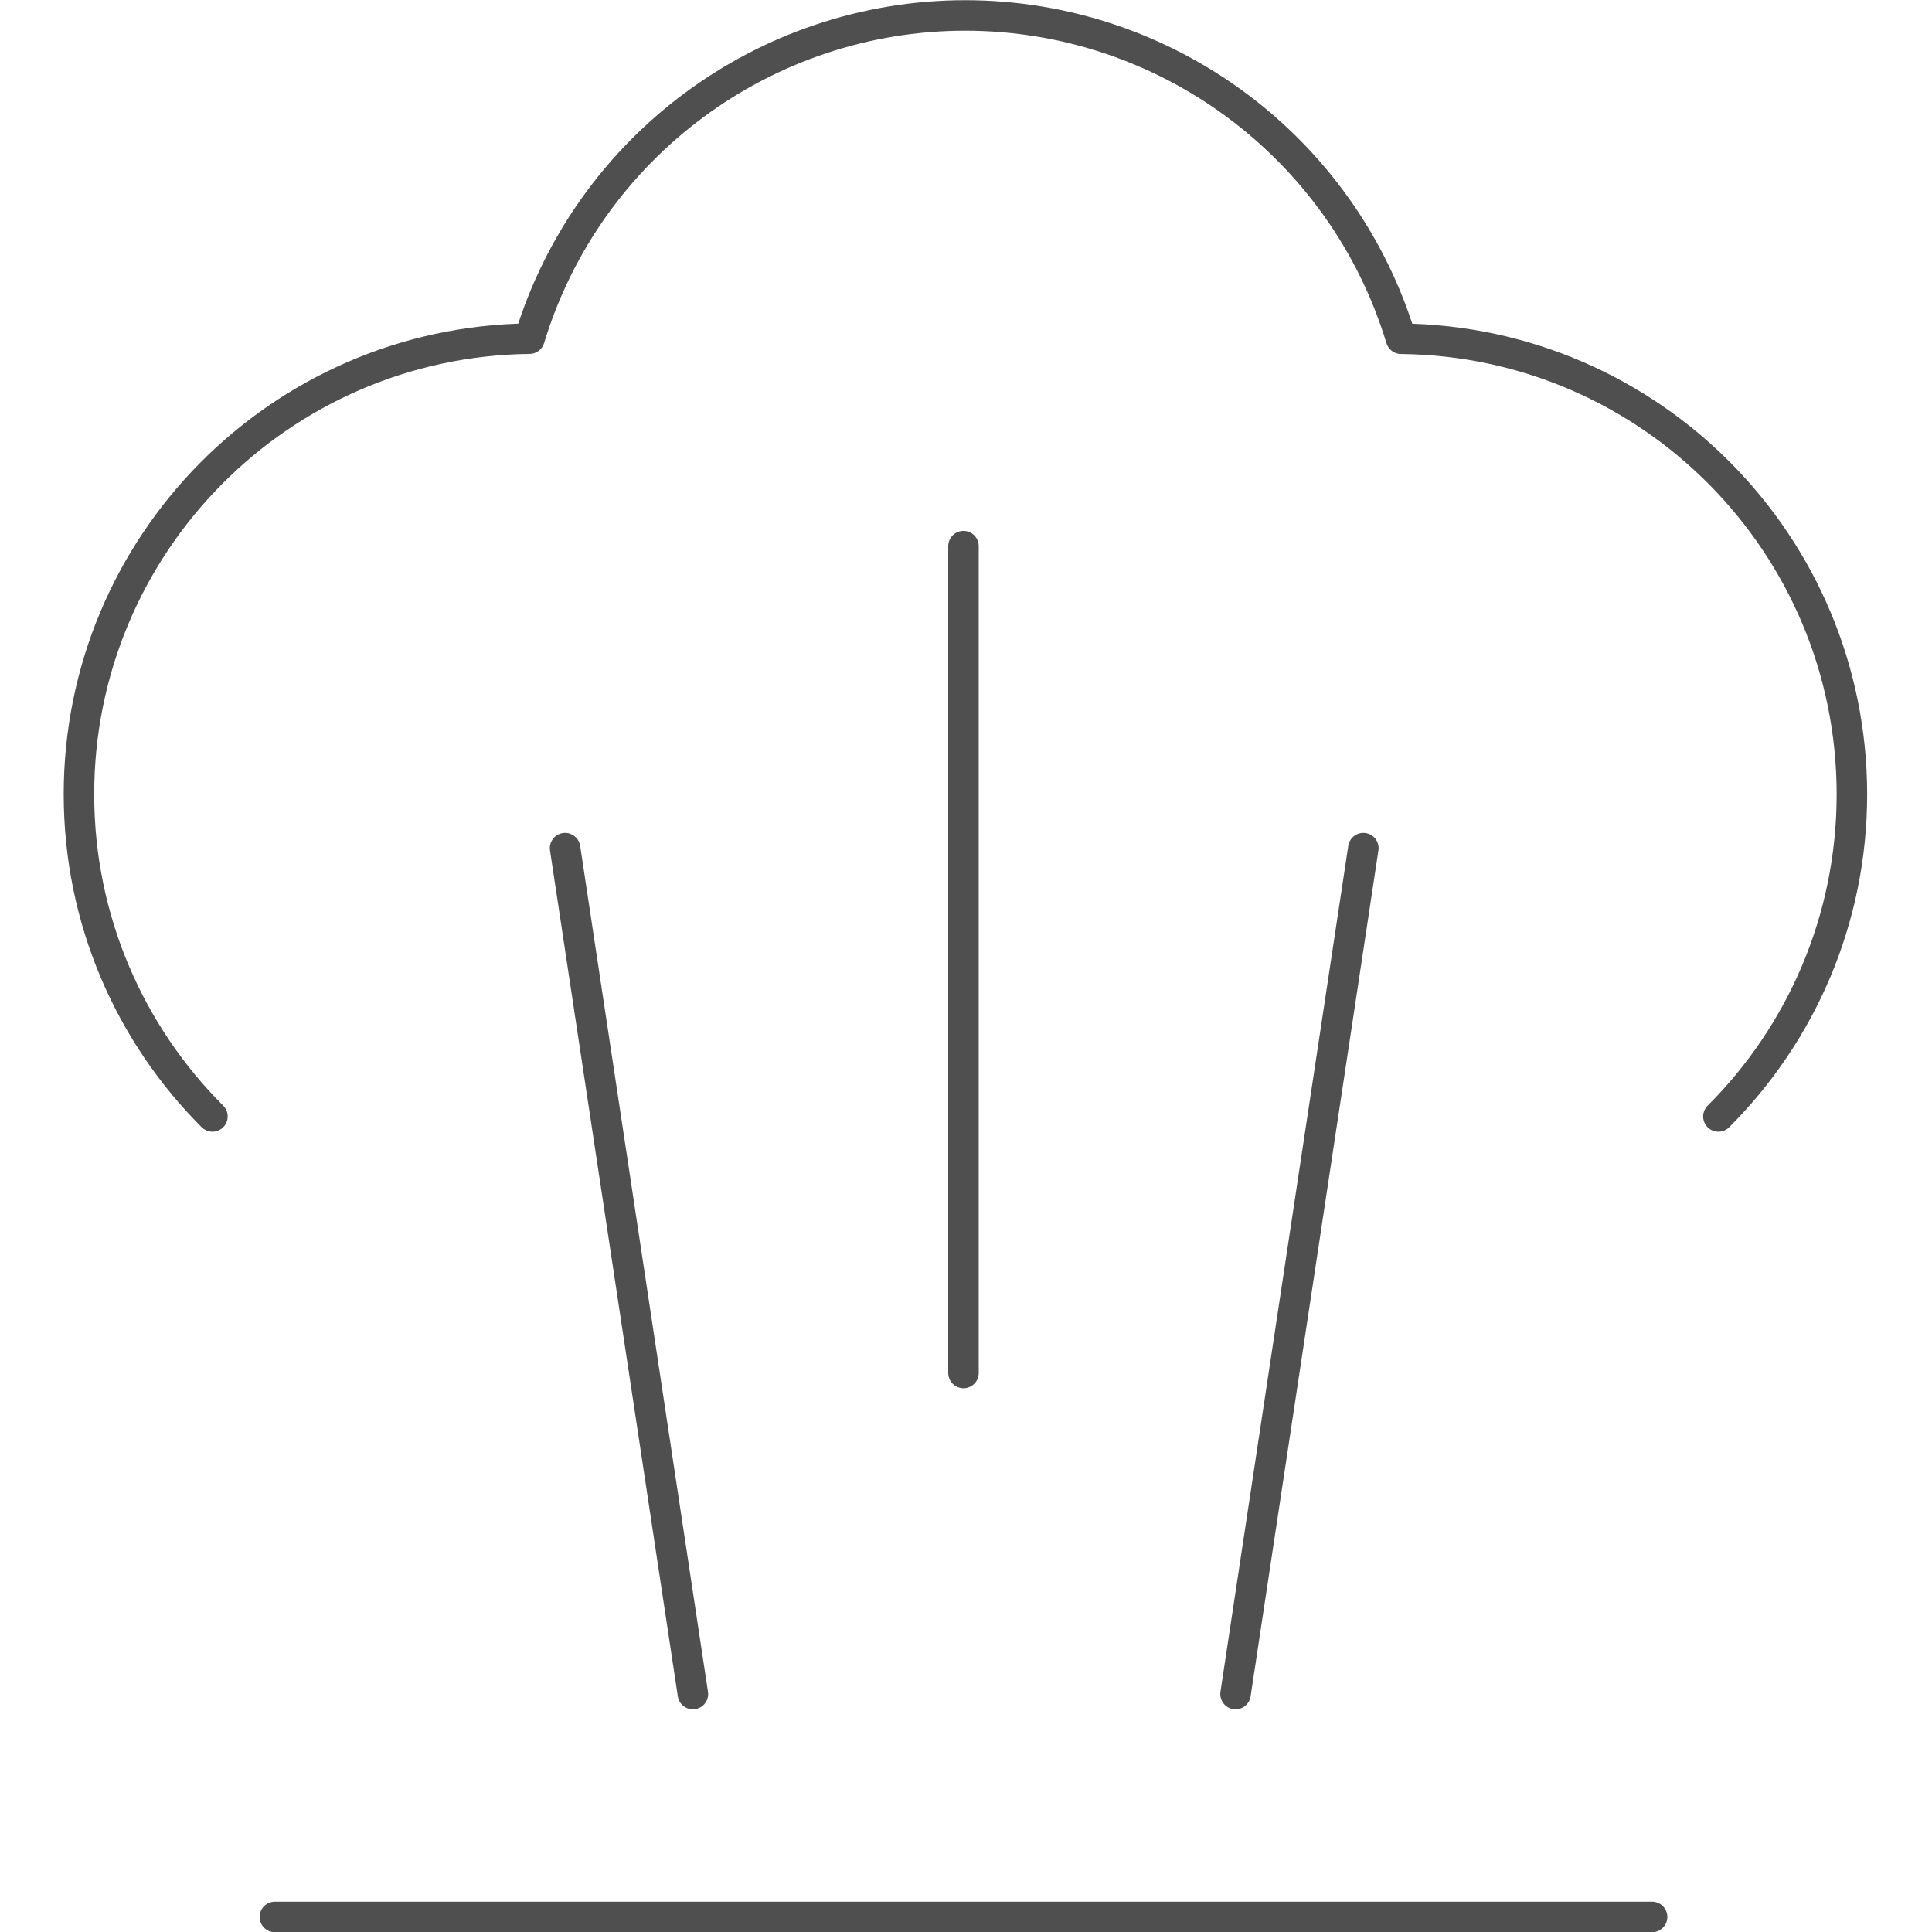
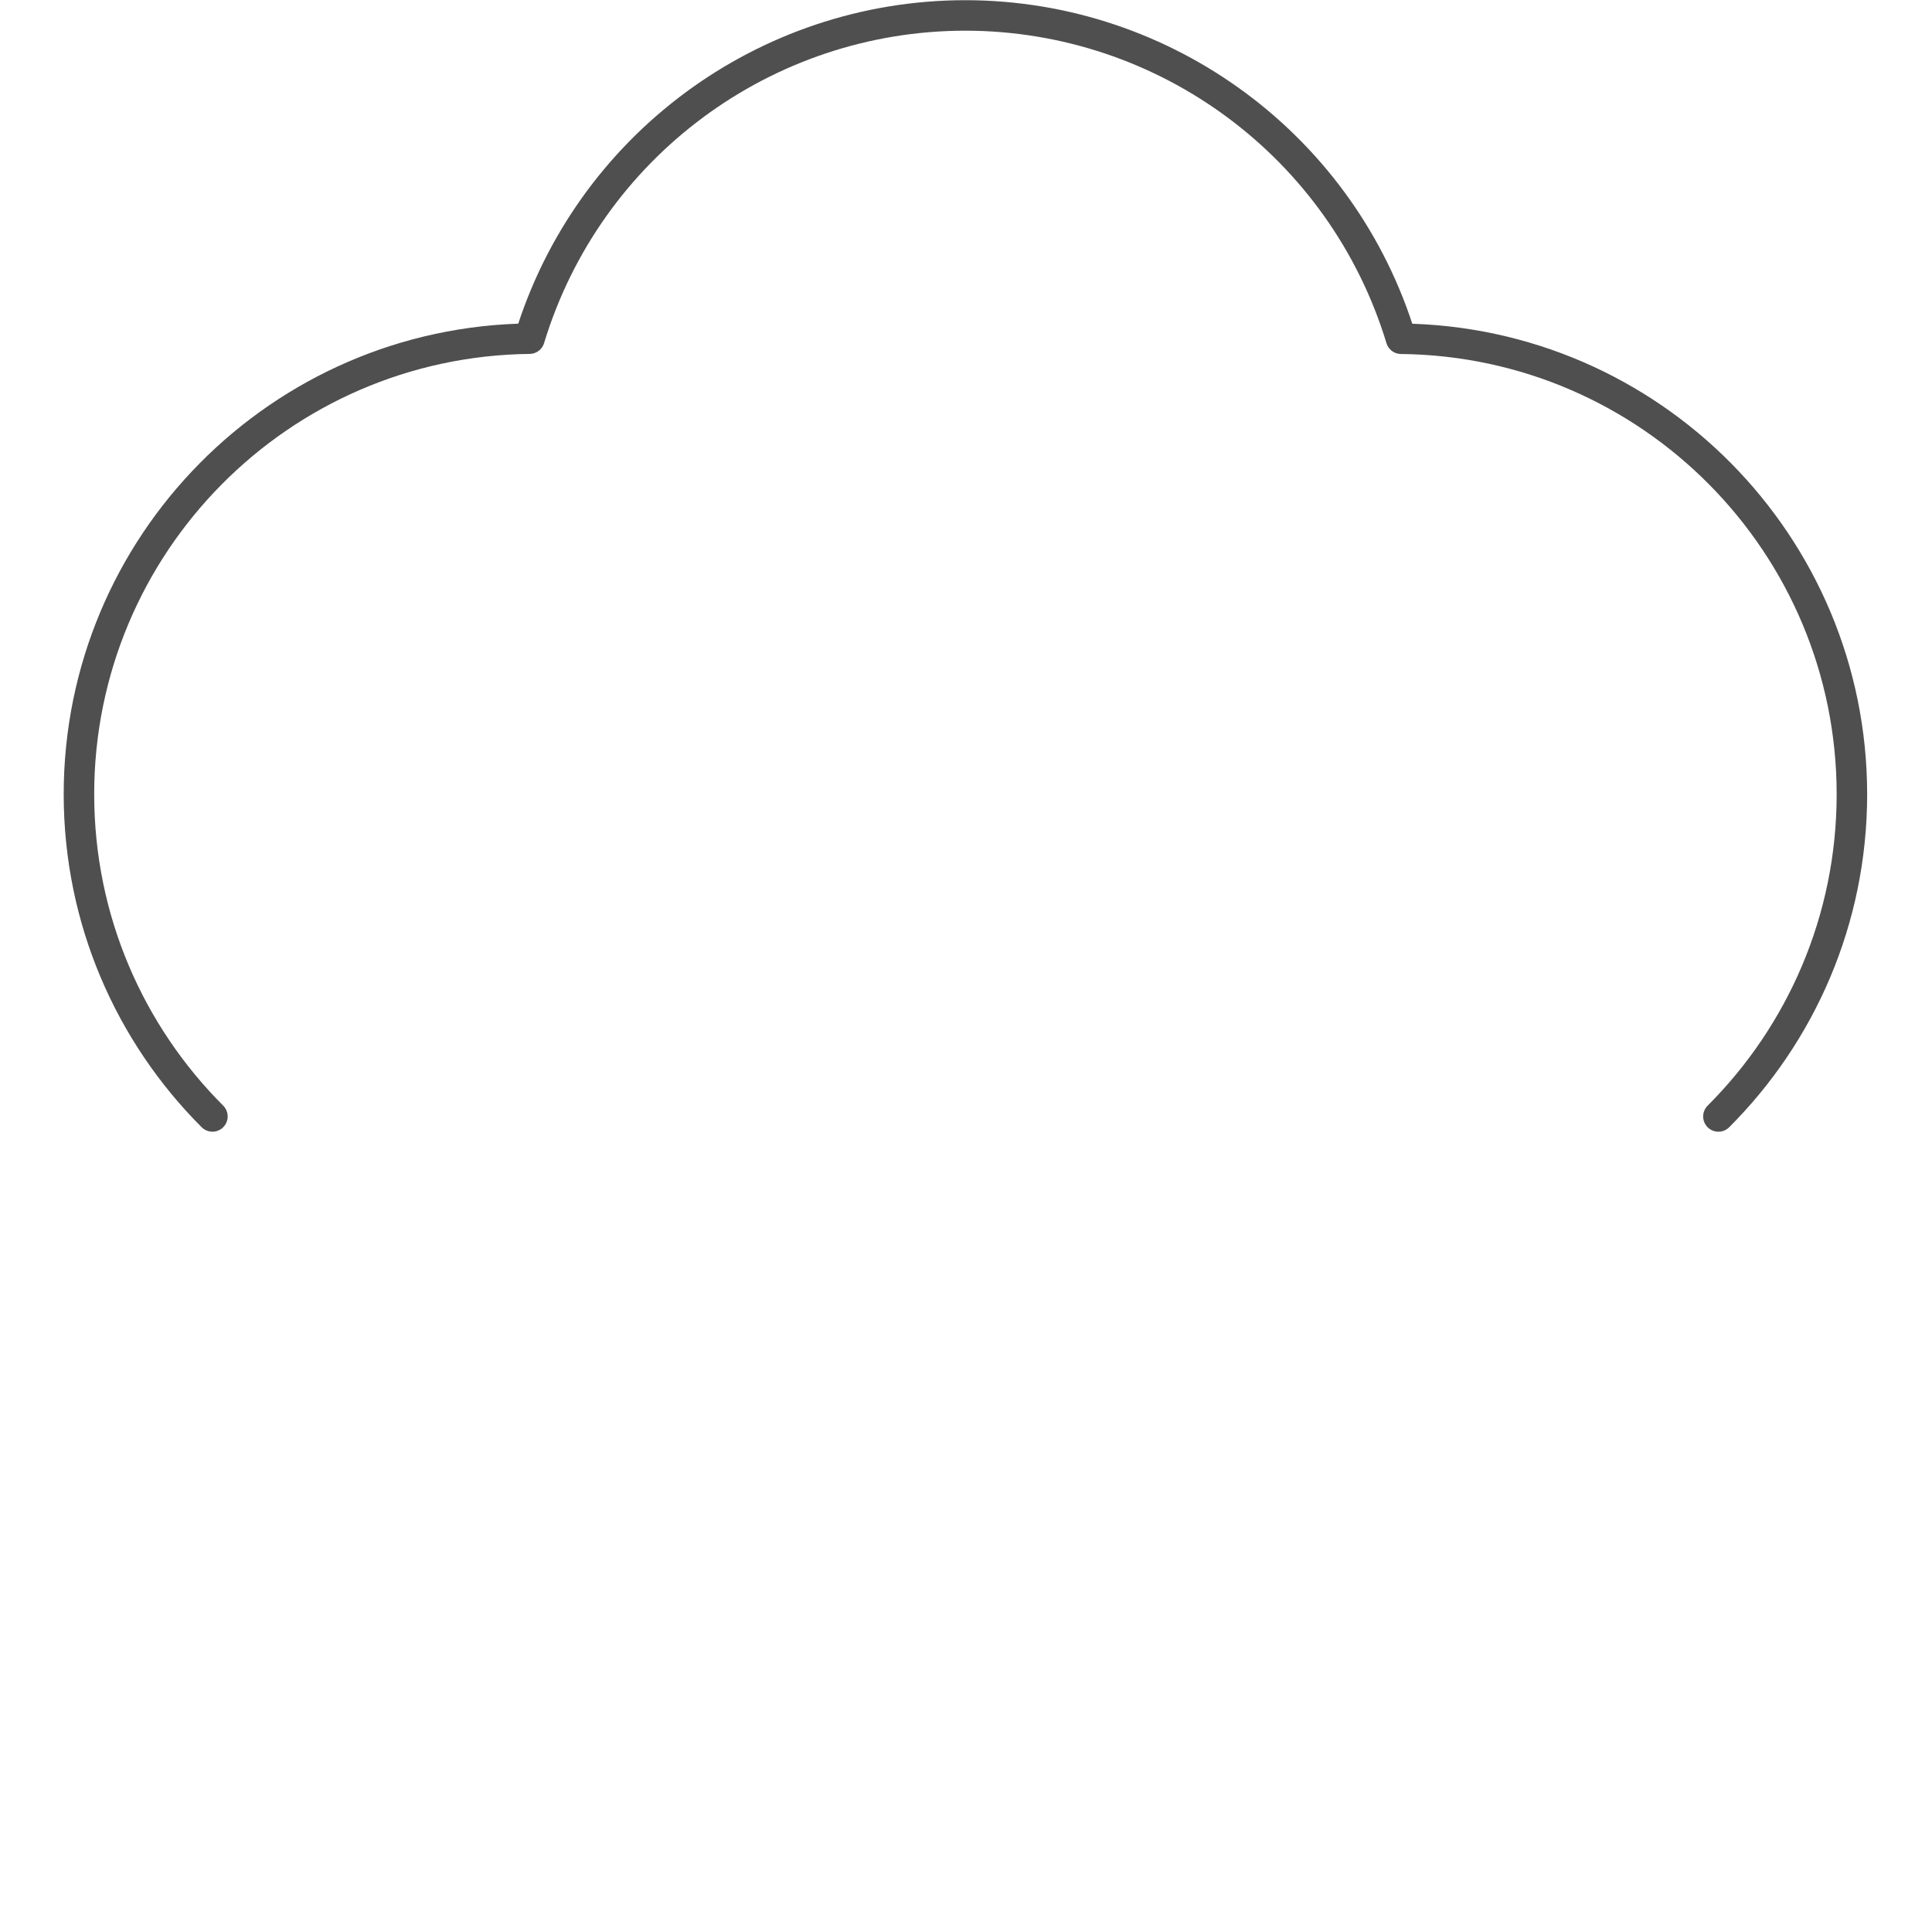
<svg xmlns="http://www.w3.org/2000/svg" xmlns:ns1="http://www.inkscape.org/namespaces/inkscape" xmlns:ns2="http://sodipodi.sourceforge.net/DTD/sodipodi-0.dtd" width="95" height="95" viewBox="0 0 95 95" id="svg2" version="1.1" ns1:version="0.91 r13725" ns2:docname="para_wodna.svg" ns1:export-filename="C:\Users\satysfakcja\Desktop\layer1-4.png" ns1:export-xdpi="90" ns1:export-ydpi="90">
  <defs id="defs4" />
  <ns2:namedview id="base" pagecolor="#ffffff" bordercolor="#666666" borderopacity="1.0" ns1:pageopacity="0.0" ns1:pageshadow="2" ns1:zoom="2.8" ns1:cx="34.884738" ns1:cy="27.61093" ns1:document-units="px" ns1:current-layer="layer1" showgrid="false" units="px" fit-margin-top="0" fit-margin-left="0" fit-margin-right="0" fit-margin-bottom="0" ns1:window-width="1920" ns1:window-height="1137" ns1:window-x="2552" ns1:window-y="237" ns1:window-maximized="1" />
  <g ns1:label="Layer 1" ns1:groupmode="layer" id="layer1" transform="translate(-669.643,-776.291)">
    <g id="g4464" transform="matrix(1.239,0,0,1.242,1904.456,322.836)" />
    <g id="g4464-7" transform="matrix(1.239,0,0,1.242,1770.885,387.836)" />
    <g id="g4464-9" transform="matrix(1.239,0,0,1.242,1756.951,306.191)" />
    <g id="g7787" transform="matrix(1.059,0,0,1.059,197.353,41.19)">
      <path ns2:nodetypes="ccccccc" ns1:connector-curvature="0" id="path7738" transform="translate(669.643,776.291)" d="m -143.876,-30.305 c 3.83,-3.829 6.198,-9.119 6.199,-14.963 -0.006,-11.594 -9.34,-21.024 -20.934,-21.148 -2.706,-8.909 -10.917,-15.003 -20.229,-15.012 -9.314,0.003 -17.532,6.096 -20.24,15.008 -11.589,0.132 -20.916,9.562 -20.92,21.152 1.5e-4,5.843 2.369,11.133 6.198,14.962" style="opacity:1;fill:none;fill-opacity:0.992;stroke:#4f4f4f;stroke-width:1.416;stroke-linecap:round;stroke-linejoin:round;stroke-miterlimit:4;stroke-dasharray:none;stroke-dashoffset:0;stroke-opacity:1" />
-       <path ns1:connector-curvature="0" id="path7745" d="m 490.714,719.505 c 0,0.714 0,38.393 0,38.393" style="fill:none;fill-rule:evenodd;stroke:#4f4f4f;stroke-width:1.416;stroke-linecap:round;stroke-linejoin:round;stroke-miterlimit:4;stroke-dasharray:none;stroke-opacity:1" />
-       <path ns2:nodetypes="cc" ns1:connector-curvature="0" id="path7745-0" d="m 509.281,733.528 -5.935,39.277" style="fill:none;fill-rule:evenodd;stroke:#4f4f4f;stroke-width:1.416;stroke-linecap:round;stroke-linejoin:round;stroke-miterlimit:4;stroke-dasharray:none;stroke-opacity:1" />
-       <path ns1:connector-curvature="0" id="path7745-09" d="m 522.688,783.155 c -1.19,0 -63.948,0 -63.948,0" style="fill:none;fill-rule:evenodd;stroke:#4f4f4f;stroke-width:1.416;stroke-linecap:round;stroke-linejoin:round;stroke-miterlimit:4;stroke-dasharray:none;stroke-opacity:1" />
-       <path style="fill:none;fill-rule:evenodd;stroke:#4f4f4f;stroke-width:1.416;stroke-linecap:round;stroke-linejoin:round;stroke-miterlimit:4;stroke-dasharray:none;stroke-opacity:1" d="m 472.215,733.528 5.935,39.277" id="path7779" ns1:connector-curvature="0" ns2:nodetypes="cc" />
    </g>
  </g>
</svg>